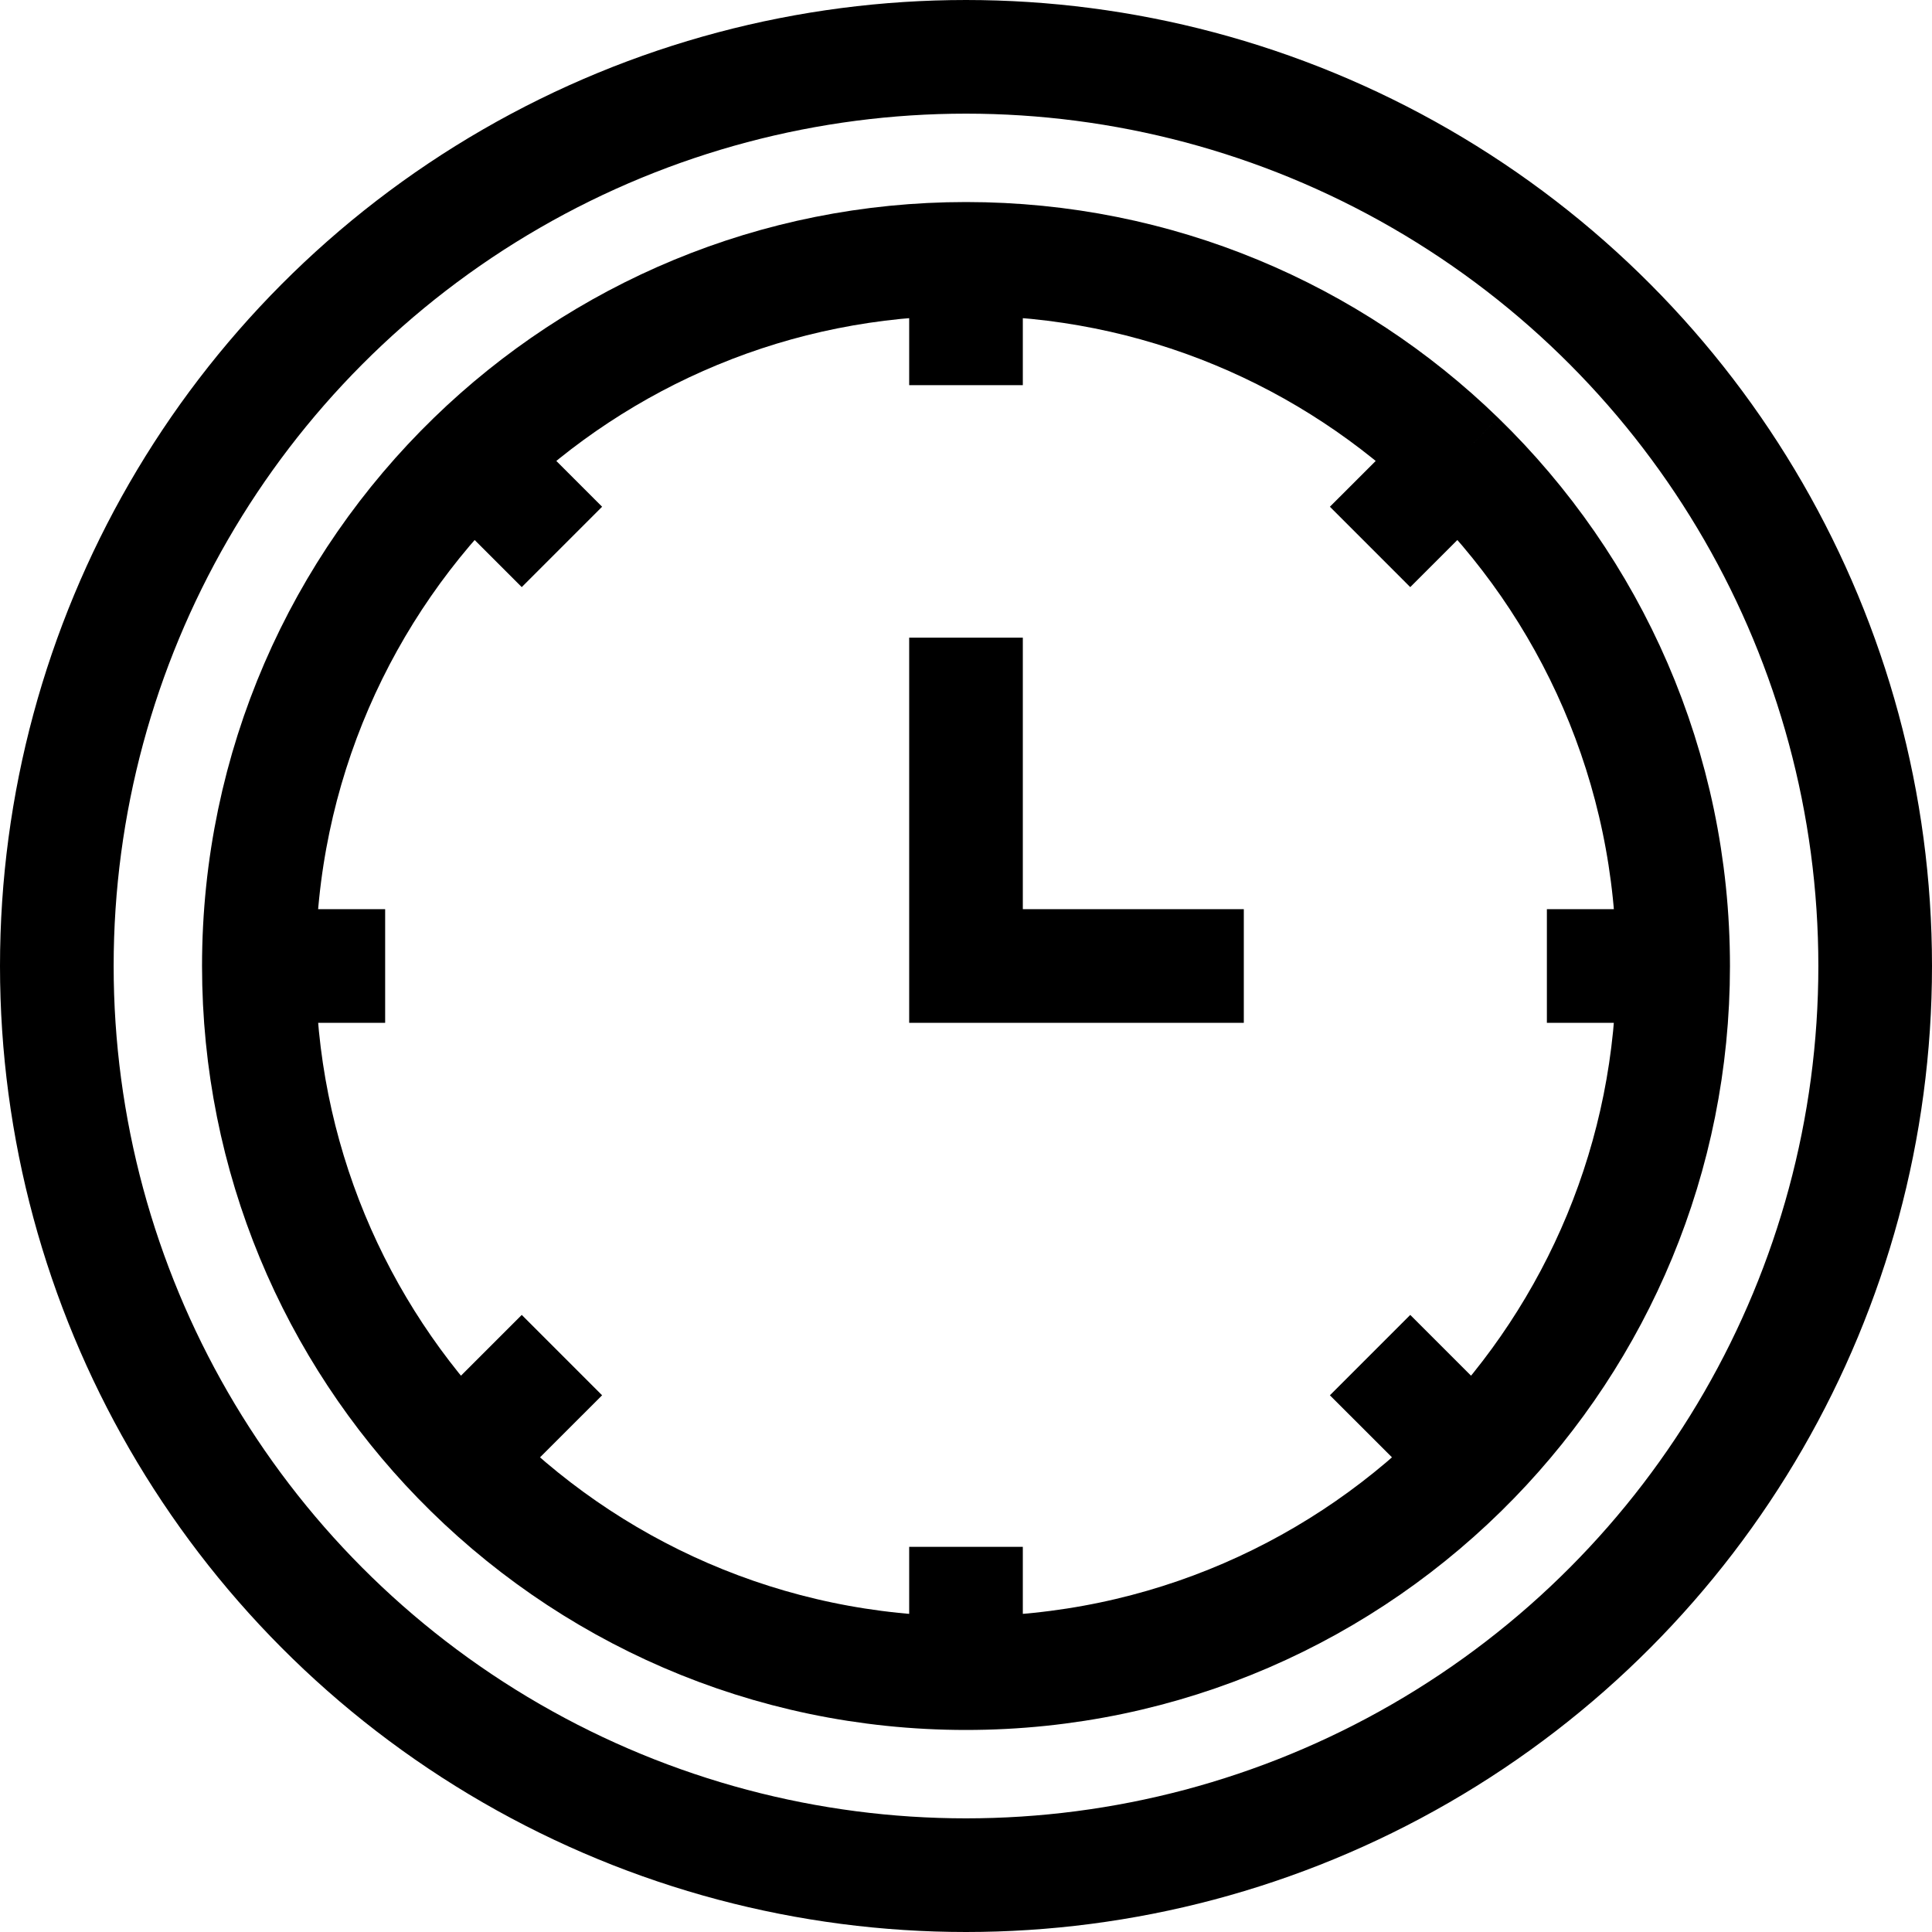
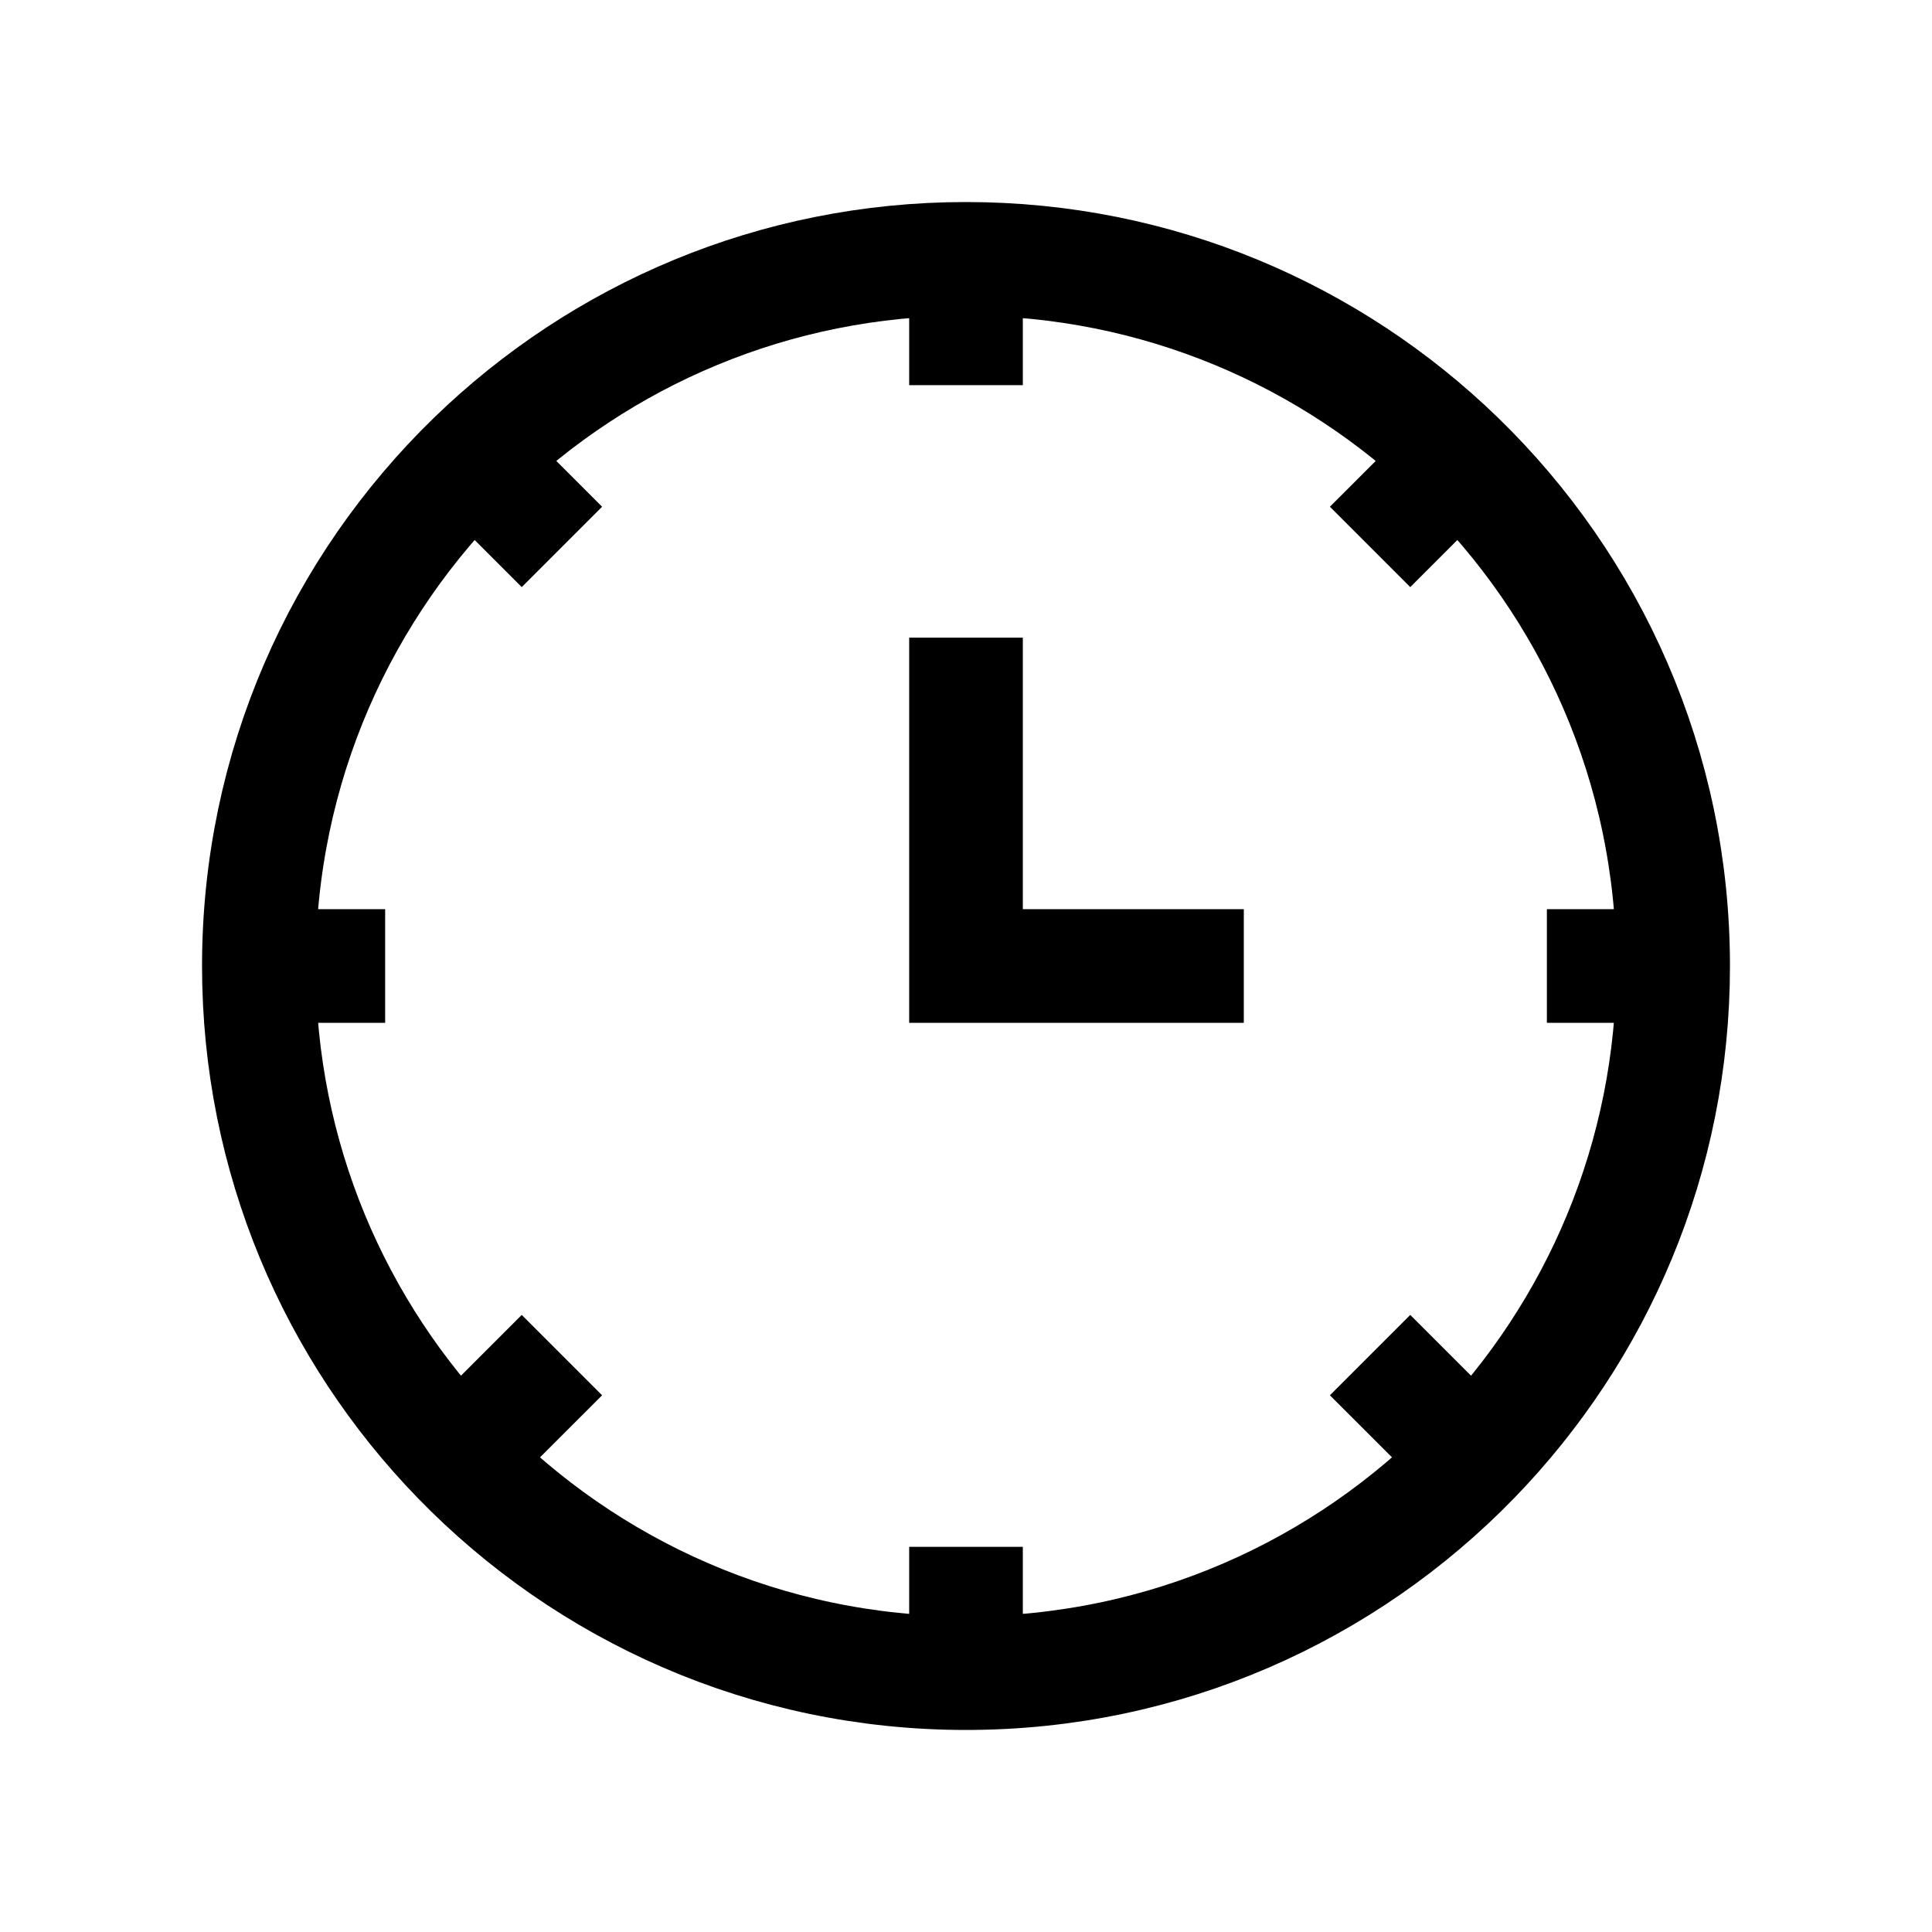
<svg xmlns="http://www.w3.org/2000/svg" width="68" height="68" viewBox="0 0 68 68" fill="none">
-   <circle cx="34" cy="34" r="32" stroke="black" stroke-width="4" />
  <path d="M58.889 34H54.445M58.889 34C58.889 26.993 55.993 20.662 51.334 16.139M58.889 34C58.889 40.739 56.211 46.852 51.861 51.333M34 58.889V54.444M34 58.889C26.993 58.889 20.662 55.993 16.139 51.333M34 58.889C41.007 58.889 47.338 55.993 51.861 51.333M9.111 34H13.556M9.111 34C9.111 26.993 12.007 20.662 16.667 16.139M9.111 34C9.111 40.739 11.789 46.852 16.139 51.333M34 9.111V13.556M34 9.111C27.262 9.111 21.148 11.789 16.667 16.139M34 9.111C40.739 9.111 46.852 11.789 51.334 16.139M34 22.444V34H43.778M16.667 16.139L19.778 19.25M51.334 16.139L48.222 19.25M16.139 51.333L19.778 47.695M51.861 51.333L48.222 47.695" stroke="black" stroke-width="4" />
</svg>